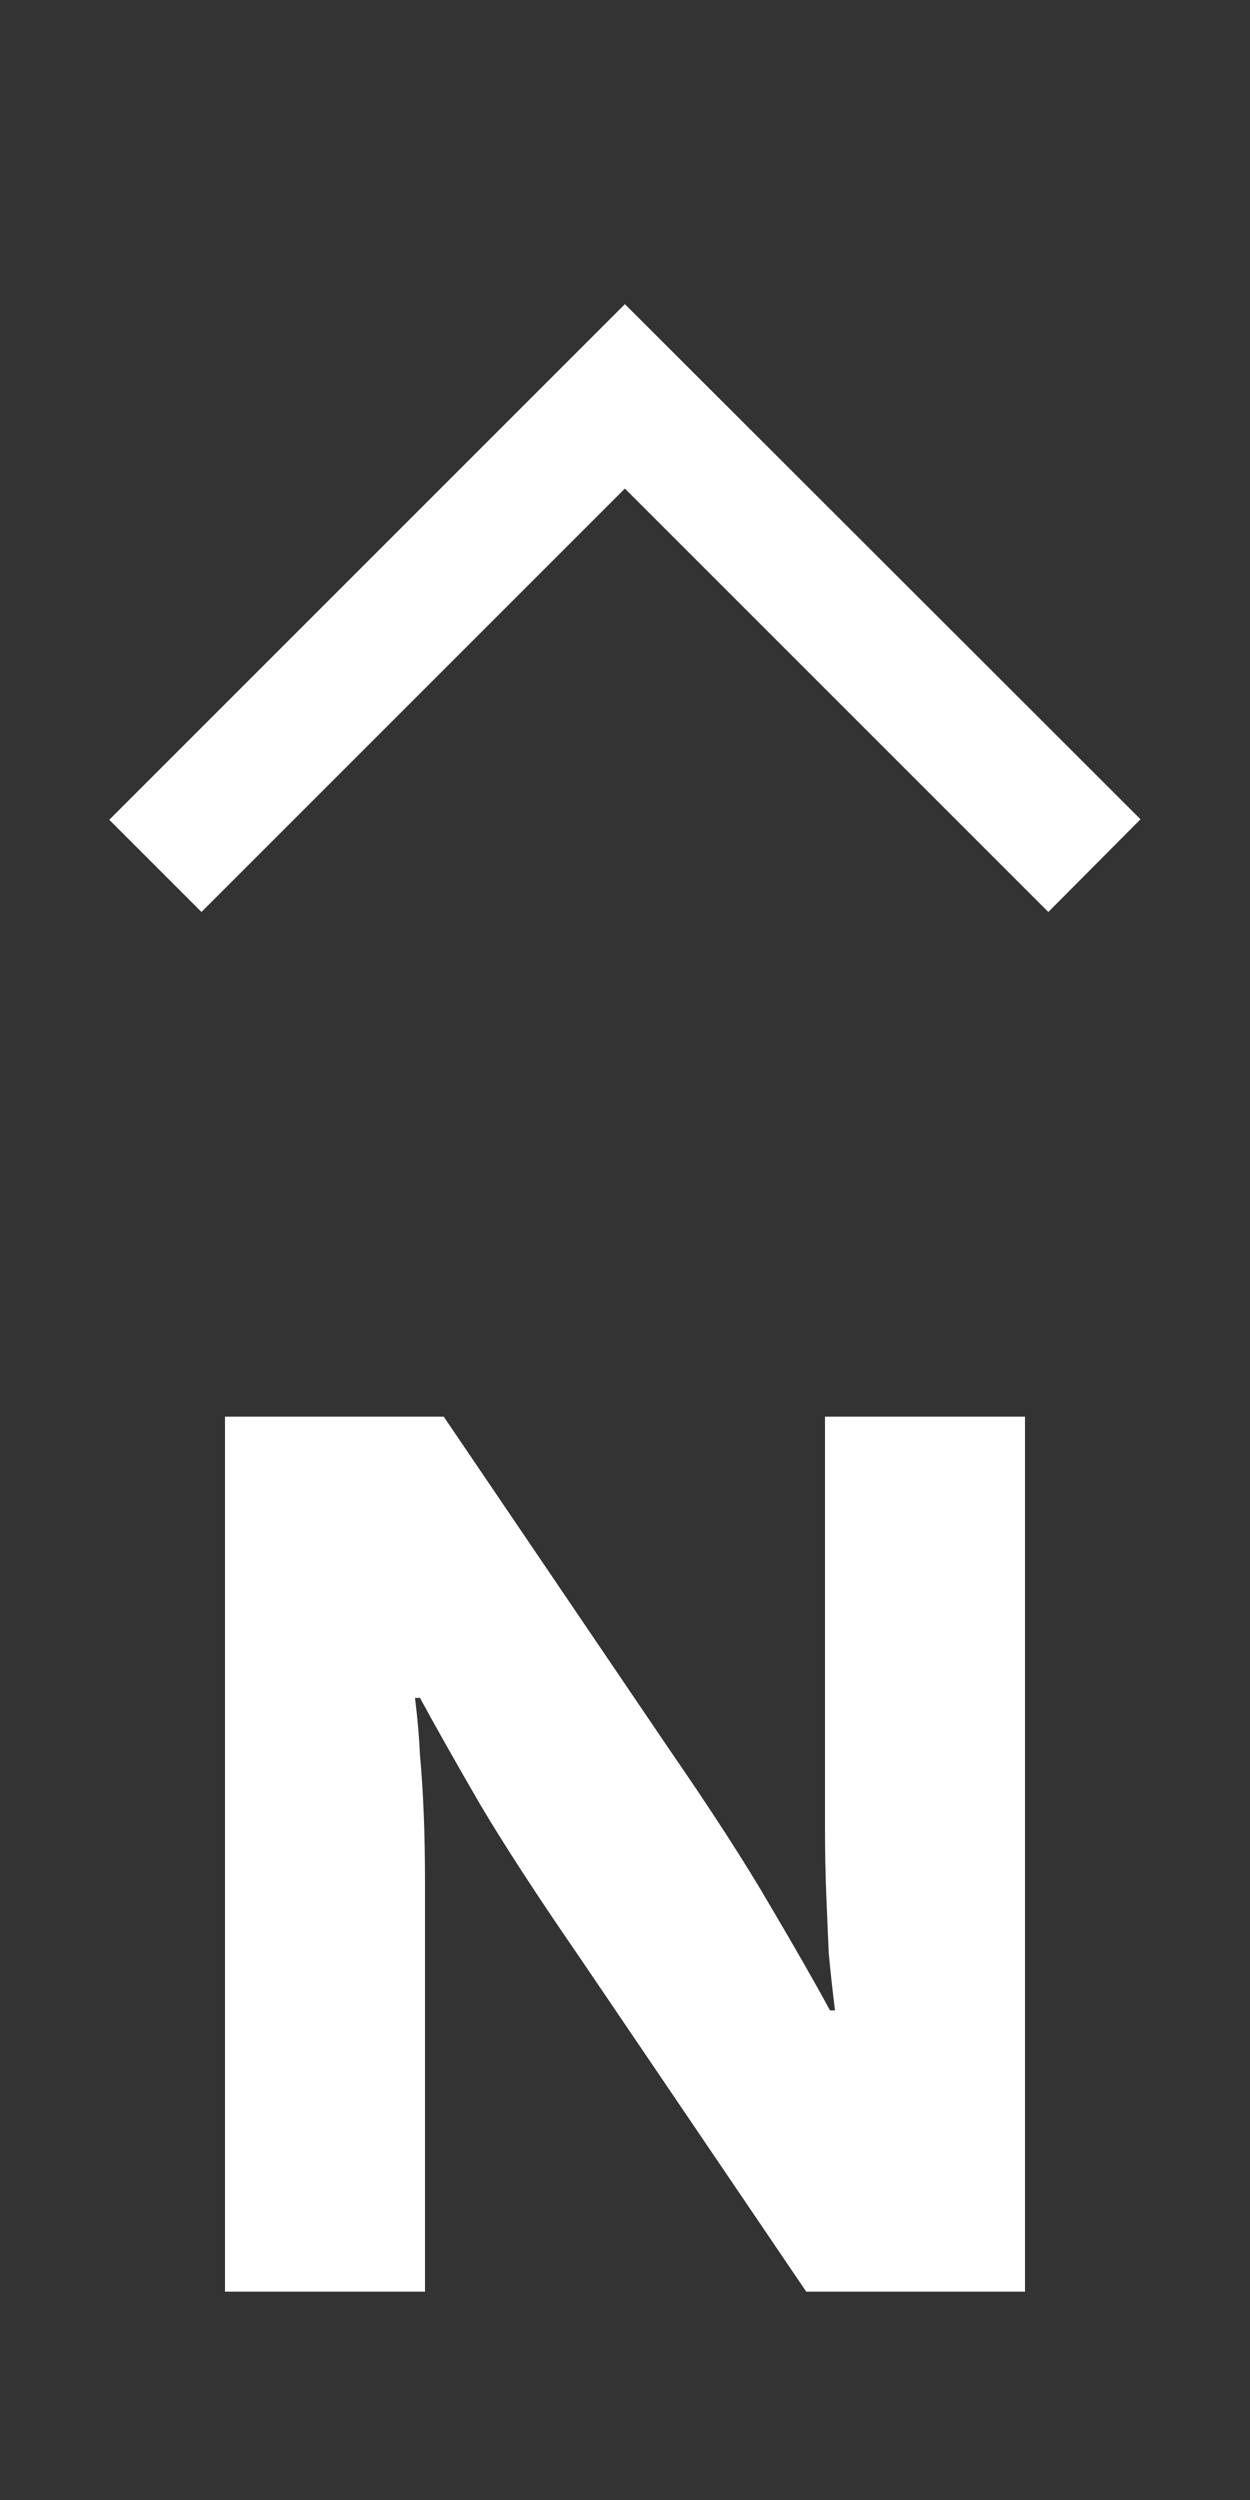
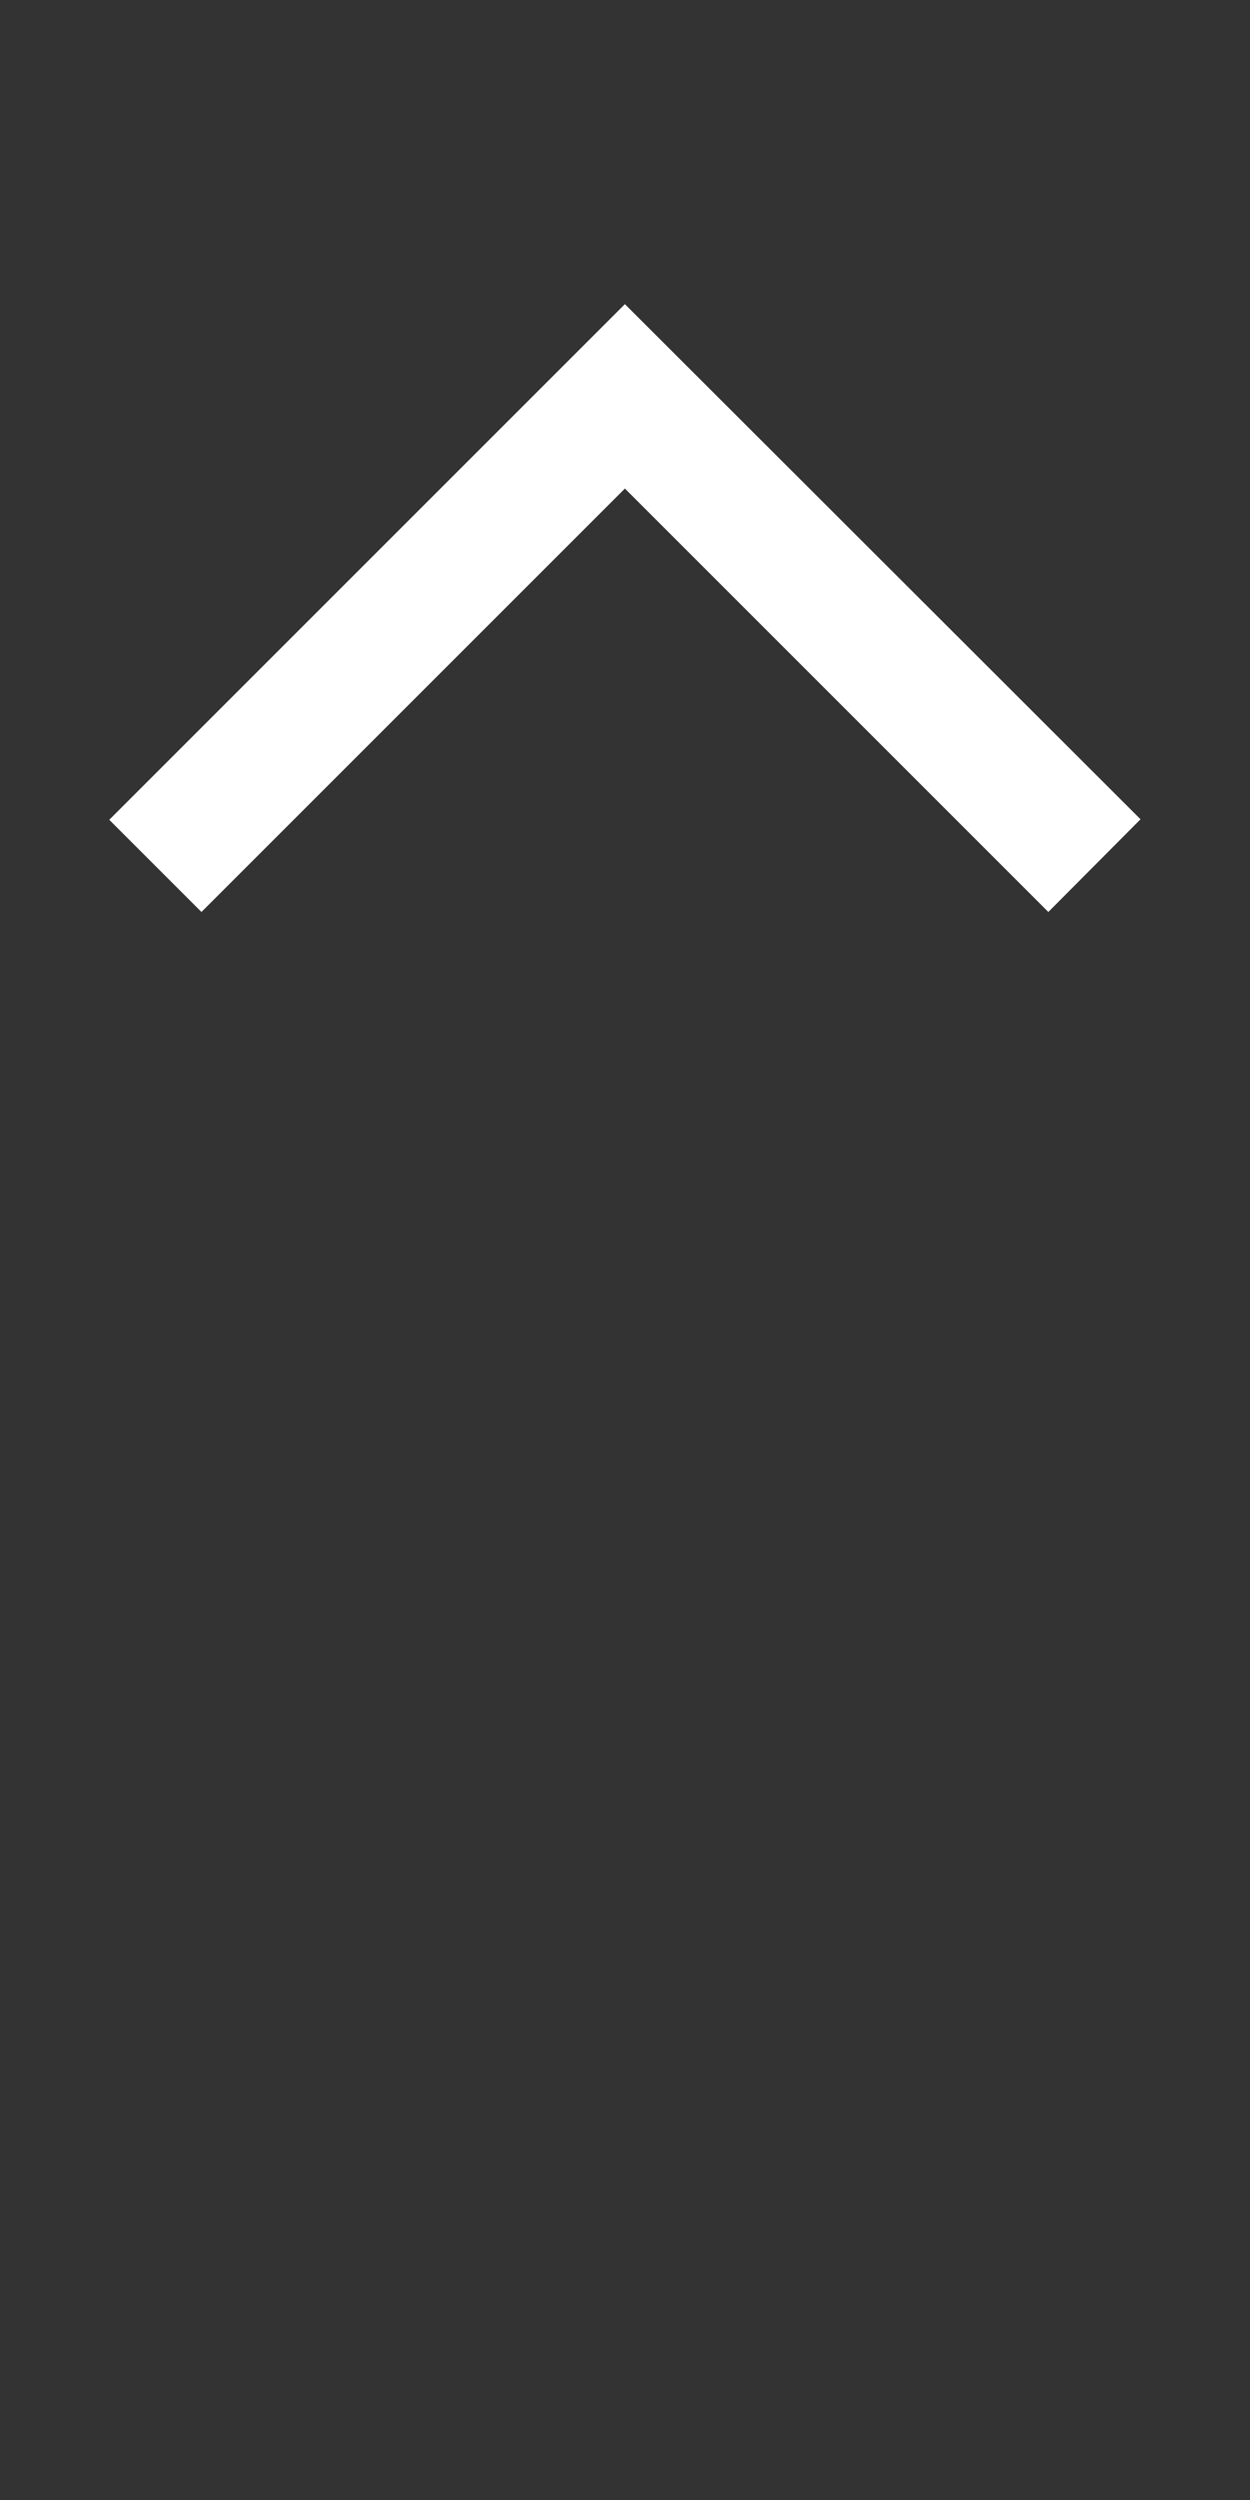
<svg xmlns="http://www.w3.org/2000/svg" width="12" height="24" viewBox="0 0 12 24" fill="none">
  <rect x="0" y="0" width="12" height="24" fill="#333333" stroke="none" />
  <path d="M10.064 8.755L10.949 7.865L5.999 2.92L1.049 7.87L1.934 8.755L5.999 4.69L10.064 8.755Z" fill="white" />
-   <path d="M5.568 18.796C5.16 18.204 4.84 17.712 4.608 17.32C4.376 16.92 4.184 16.58 4.032 16.3H3.984C4.008 16.492 4.024 16.676 4.032 16.852C4.048 17.028 4.06 17.216 4.068 17.416C4.076 17.616 4.08 17.84 4.08 18.088C4.08 18.328 4.08 18.612 4.08 18.94V22H2.16V13.6H4.26L6.432 16.804C6.84 17.396 7.16 17.892 7.392 18.292C7.624 18.684 7.816 19.02 7.968 19.3H8.016C7.992 19.108 7.972 18.924 7.956 18.748C7.948 18.572 7.94 18.384 7.932 18.184C7.924 17.984 7.92 17.764 7.92 17.524C7.92 17.276 7.92 16.988 7.92 16.66V13.6H9.84V22H7.74L5.568 18.796Z" fill="white" />
</svg>